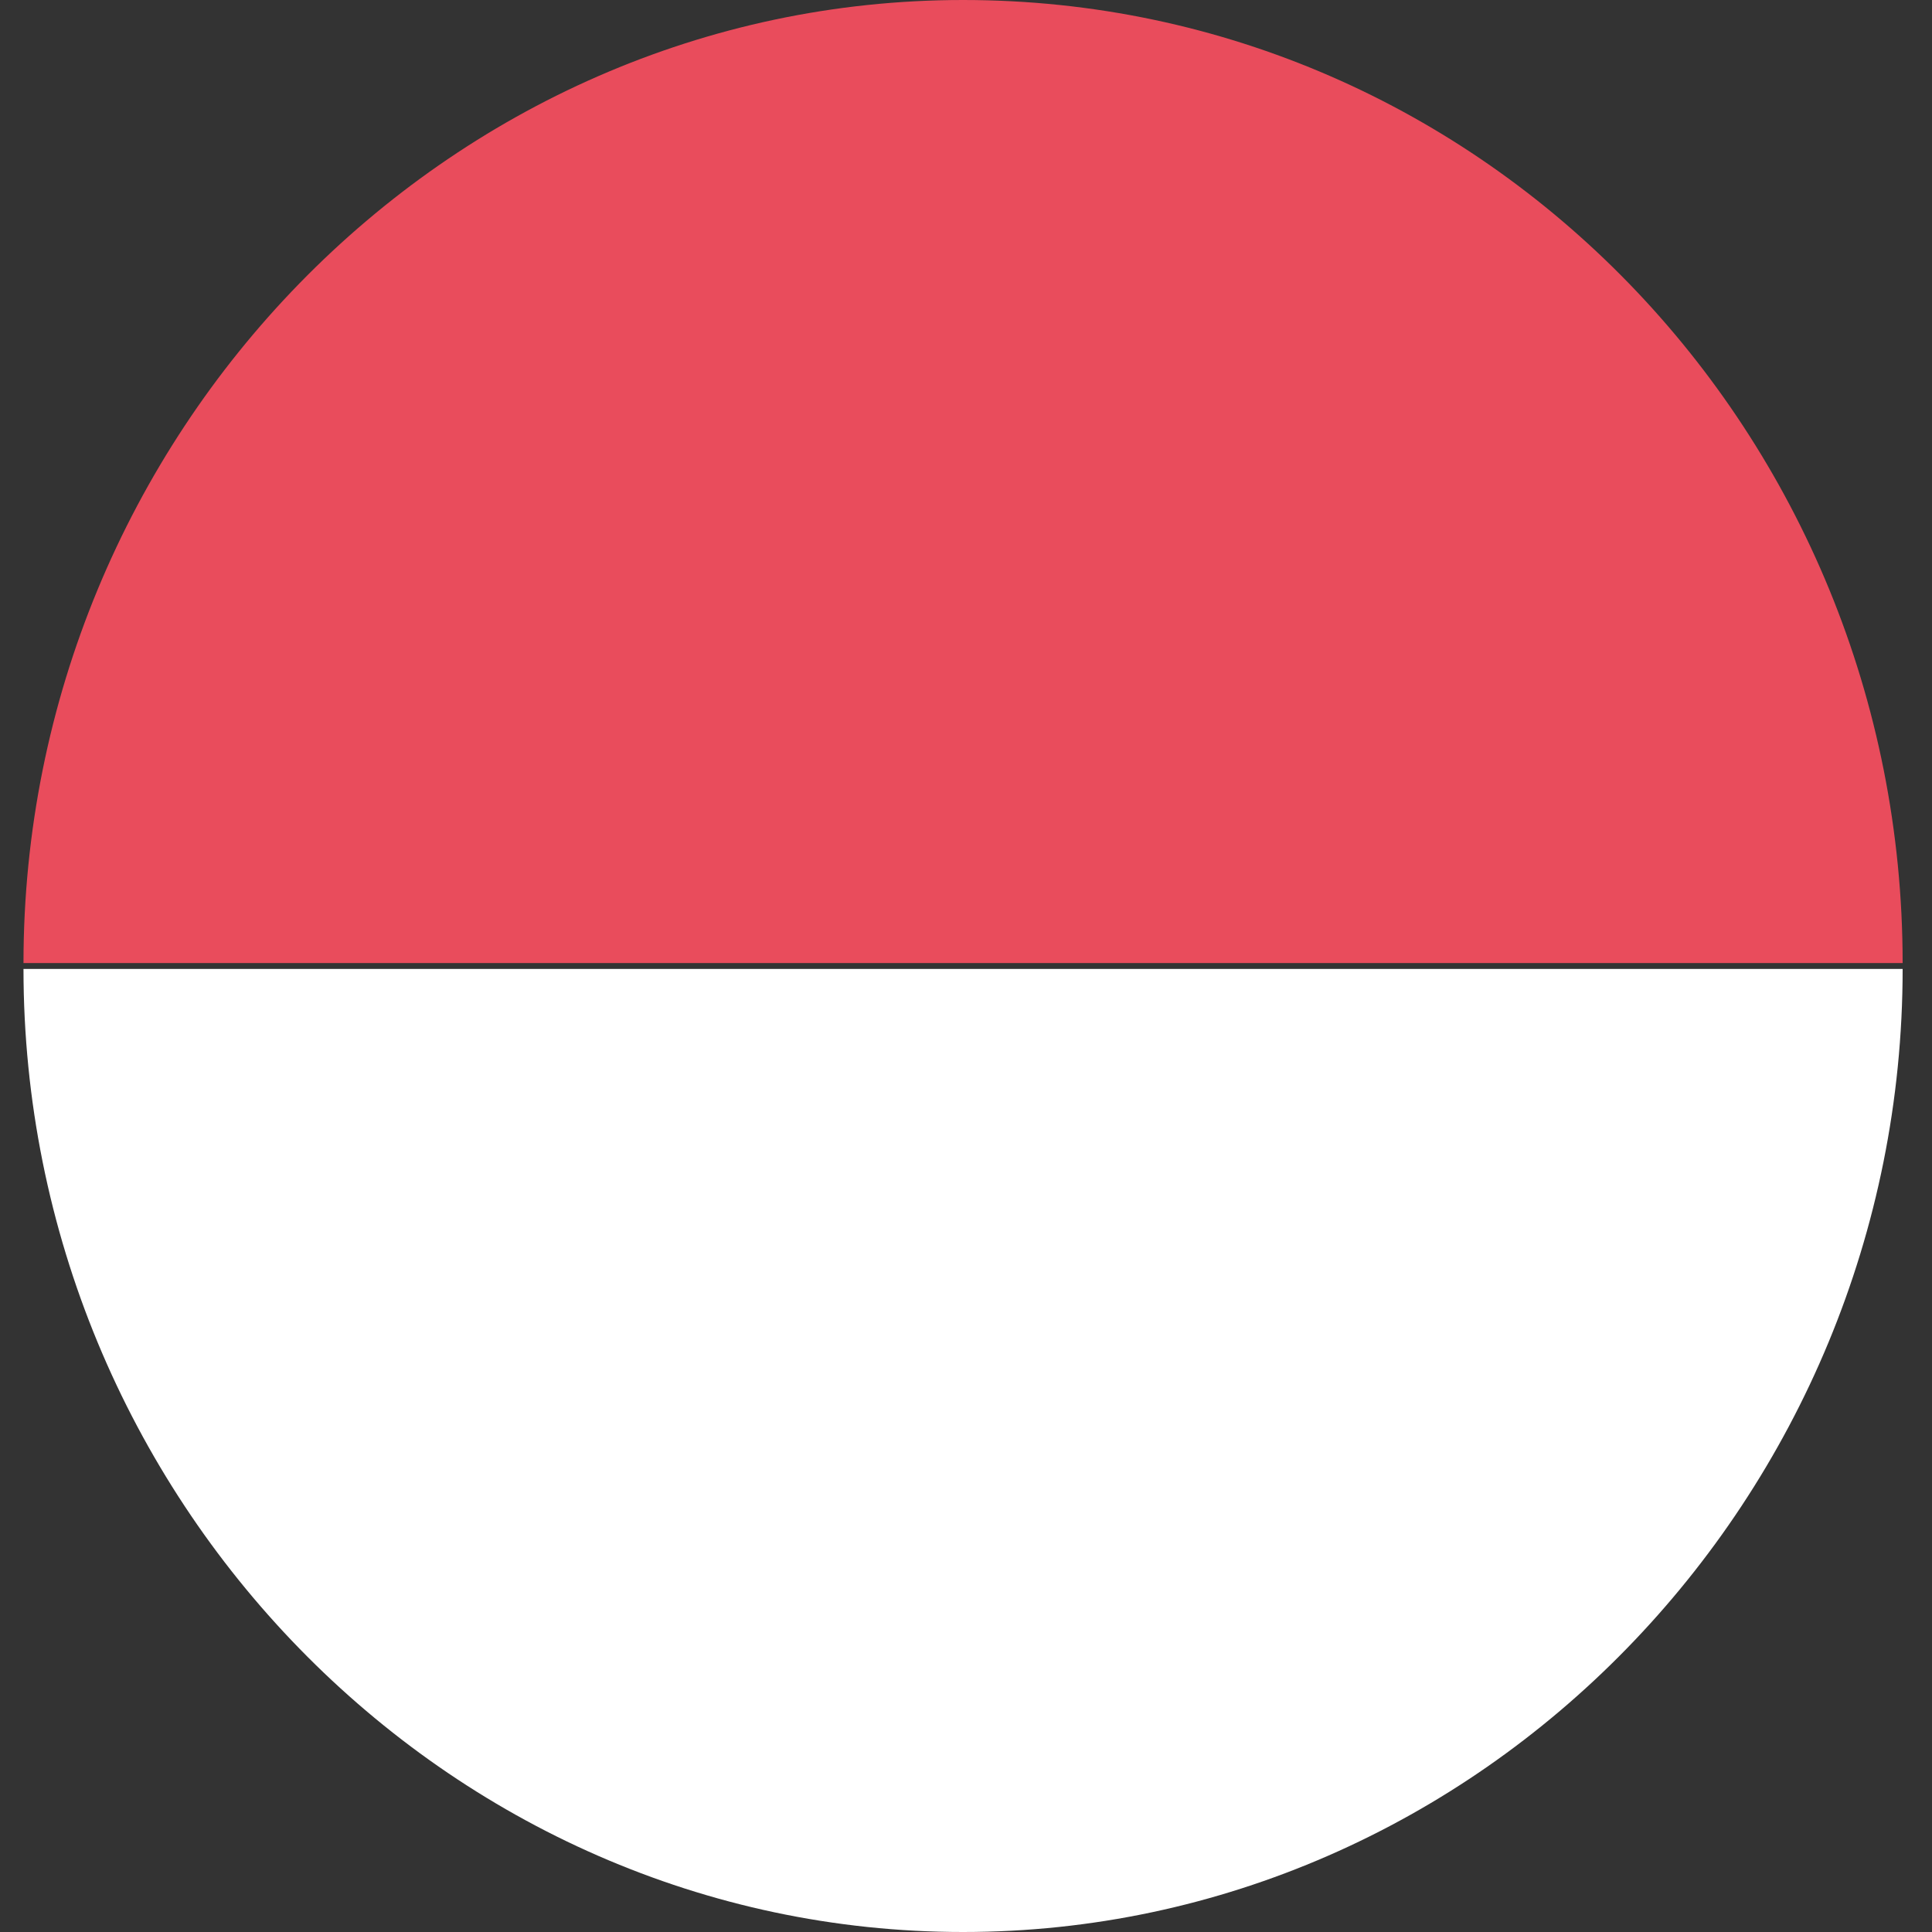
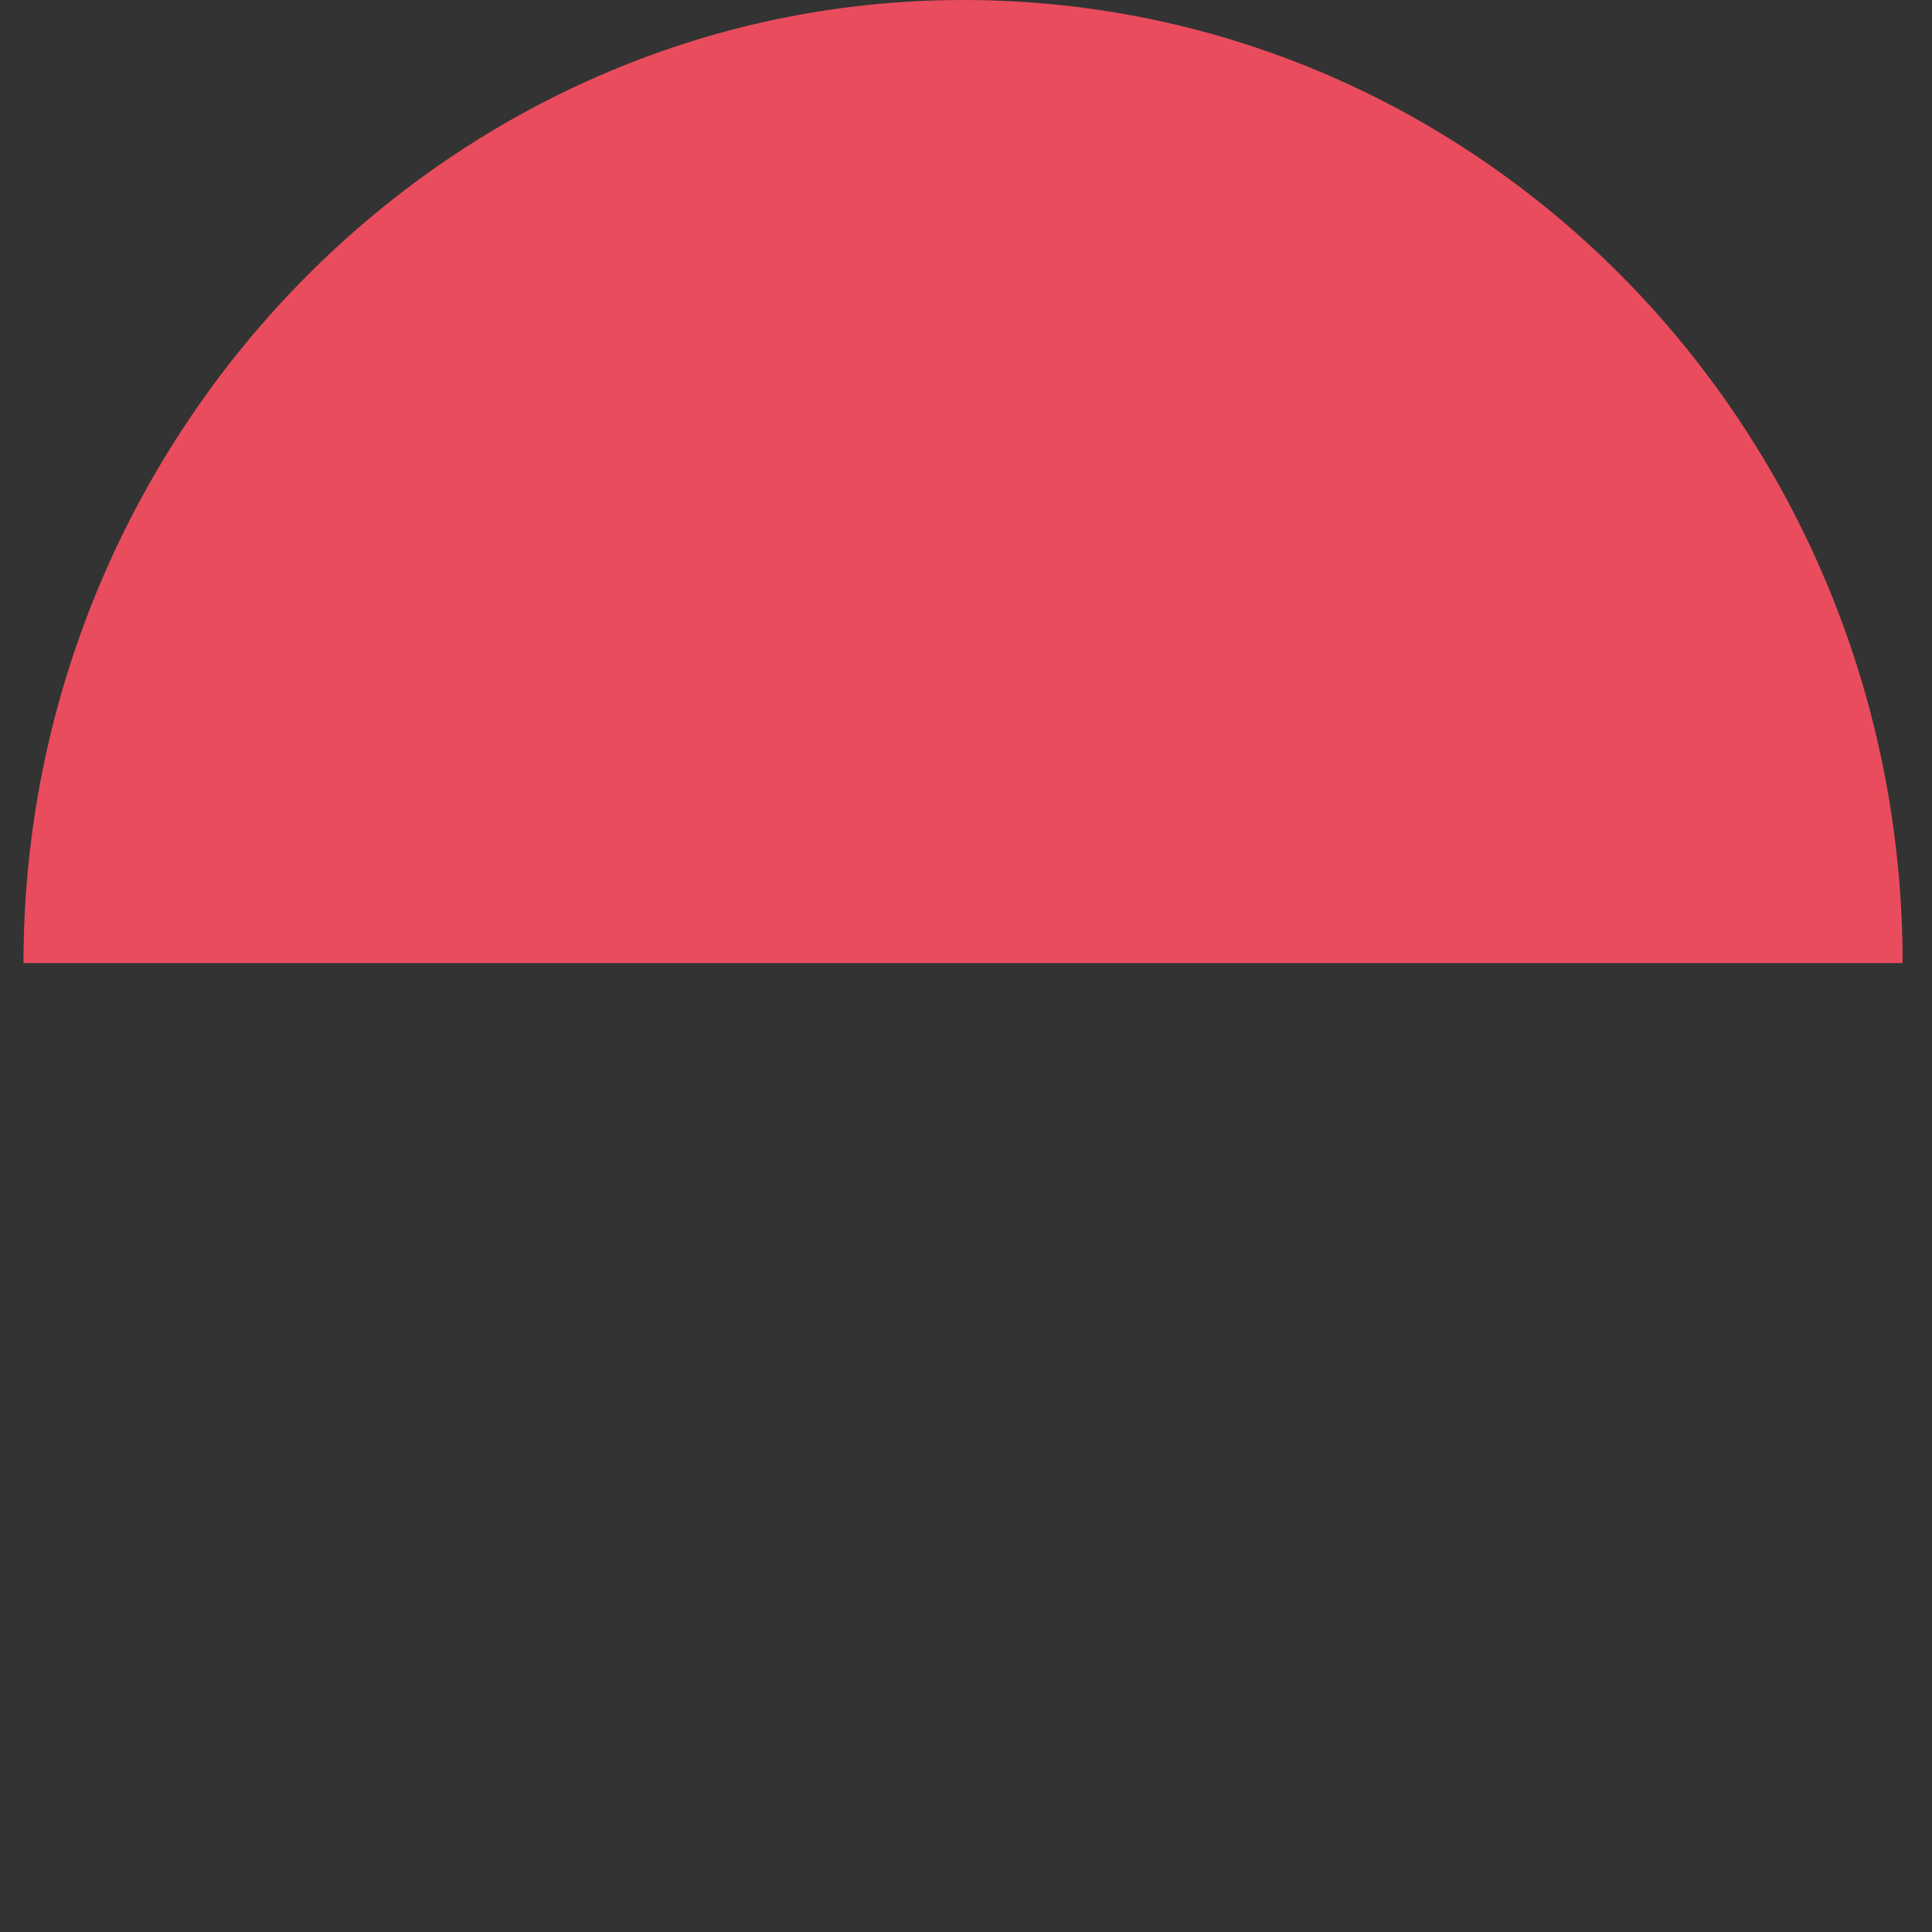
<svg xmlns="http://www.w3.org/2000/svg" version="1.1" id="レイヤー_1" x="0px" y="0px" width="32.9px" height="32.9px" viewBox="0 0 32.9 32.9" style="enable-background:new 0 0 32.9 32.9;" xml:space="preserve">
  <rect x="0" y="0" width="32.9" height="32.9" fill="#333333" stroke="none" />
  <style type="text/css">
	.st0{fill:#FFFFFF;}
	.st1{fill:#E94C5C;}
</style>
  <g>
    <g>
-       <path class="st0" d="M16.4,32.9c8.8,0,16-7.4,16-16.4h-32C0.4,25.5,7.6,32.9,16.4,32.9z" />
      <path class="st1" d="M16.4,0c-8.8,0-16,7.4-16,16.4h32C32.4,7.4,25.3,0,16.4,0z" />
    </g>
  </g>
</svg>